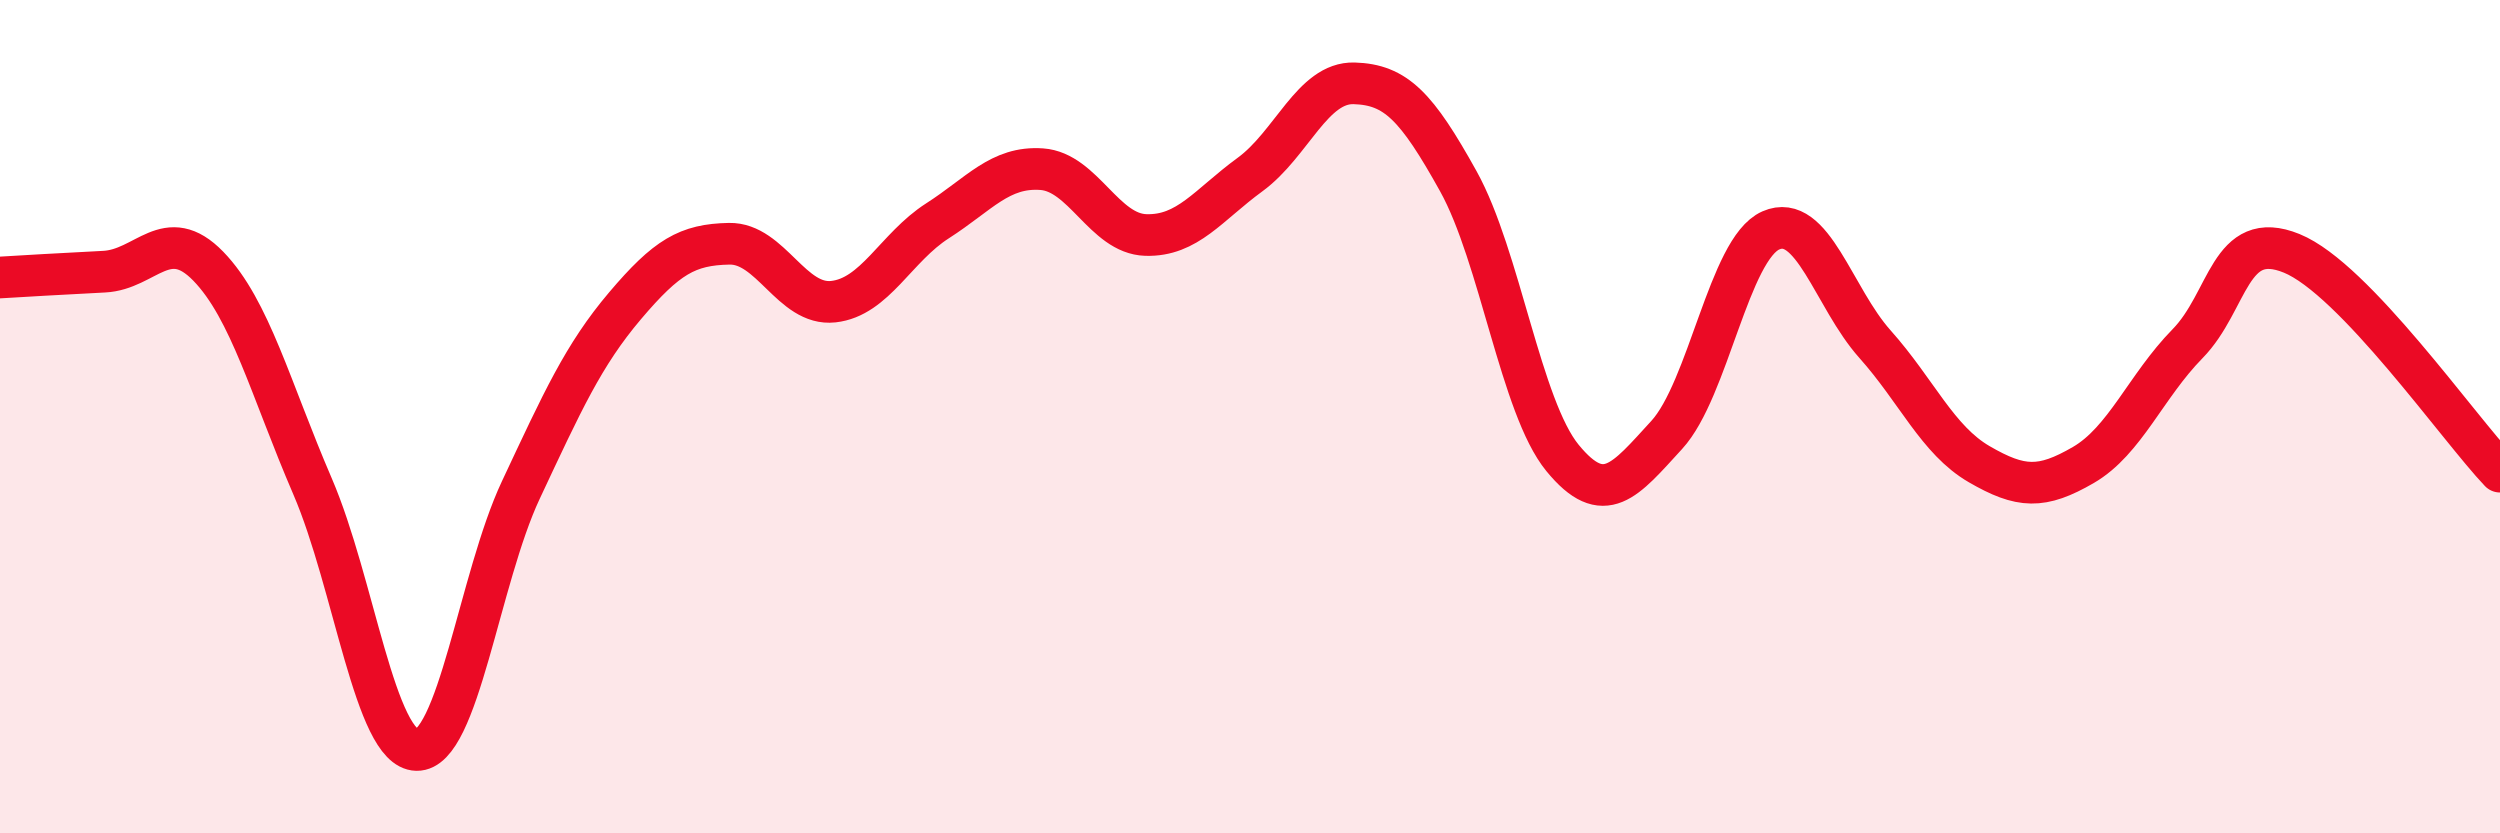
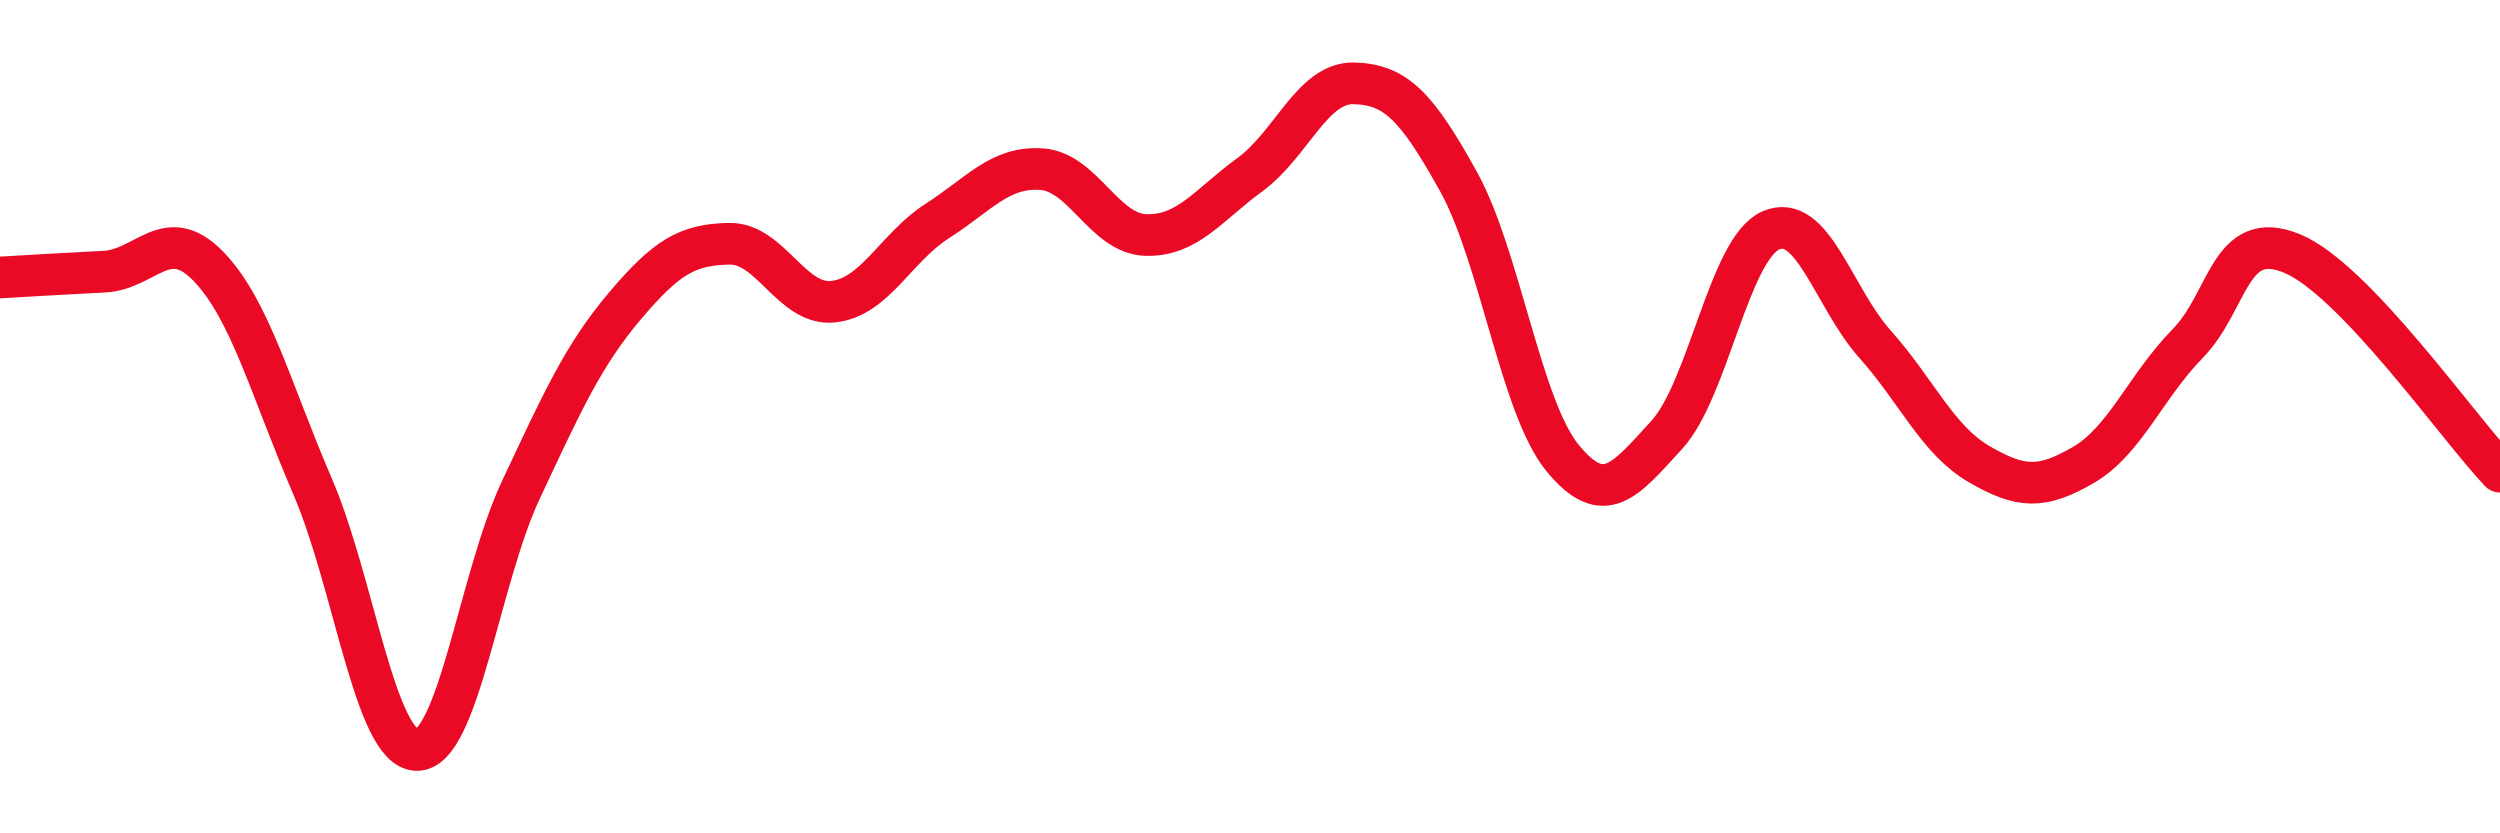
<svg xmlns="http://www.w3.org/2000/svg" width="60" height="20" viewBox="0 0 60 20">
-   <path d="M 0,6.66 C 0.5,6.63 1.5,6.57 2.5,6.52 C 3.5,6.47 4,5.36 5,6.39 C 6,7.42 6.5,9.35 7.5,11.67 C 8.5,13.99 9,17.98 10,18 C 11,18.02 11.5,13.89 12.5,11.76 C 13.5,9.63 14,8.52 15,7.34 C 16,6.16 16.5,5.87 17.5,5.85 C 18.5,5.83 19,7.35 20,7.24 C 21,7.13 21.5,5.94 22.5,5.3 C 23.5,4.66 24,3.99 25,4.06 C 26,4.13 26.5,5.61 27.5,5.64 C 28.5,5.67 29,4.92 30,4.19 C 31,3.46 31.5,1.97 32.5,2 C 33.5,2.03 34,2.55 35,4.35 C 36,6.15 36.5,9.77 37.5,10.99 C 38.5,12.21 39,11.53 40,10.44 C 41,9.35 41.5,5.97 42.5,5.53 C 43.5,5.09 44,7.14 45,8.26 C 46,9.38 46.5,10.56 47.5,11.14 C 48.5,11.72 49,11.74 50,11.16 C 51,10.58 51.5,9.27 52.5,8.25 C 53.5,7.23 53.5,5.47 55,6.08 C 56.5,6.69 59,10.27 60,11.32L60 20L0 20Z" fill="#EB0A25" opacity="0.1" stroke-linecap="round" stroke-linejoin="round" />
  <path d="M 0,6.66 C 0.5,6.63 1.5,6.57 2.5,6.52 C 3.5,6.47 4,5.36 5,6.39 C 6,7.42 6.5,9.35 7.5,11.67 C 8.5,13.99 9,17.98 10,18 C 11,18.02 11.5,13.89 12.5,11.76 C 13.5,9.63 14,8.52 15,7.34 C 16,6.16 16.5,5.87 17.5,5.85 C 18.5,5.83 19,7.35 20,7.24 C 21,7.13 21.5,5.94 22.5,5.3 C 23.5,4.66 24,3.99 25,4.06 C 26,4.13 26.5,5.61 27.5,5.64 C 28.5,5.67 29,4.92 30,4.19 C 31,3.46 31.5,1.97 32.5,2 C 33.5,2.03 34,2.55 35,4.35 C 36,6.15 36.5,9.77 37.5,10.99 C 38.5,12.21 39,11.53 40,10.44 C 41,9.35 41.5,5.97 42.5,5.53 C 43.5,5.09 44,7.14 45,8.26 C 46,9.38 46.5,10.56 47.5,11.14 C 48.5,11.72 49,11.74 50,11.16 C 51,10.58 51.5,9.27 52.5,8.25 C 53.5,7.23 53.5,5.47 55,6.08 C 56.5,6.69 59,10.27 60,11.32" stroke="#EB0A25" stroke-width="1" fill="none" stroke-linecap="round" stroke-linejoin="round" />
</svg>